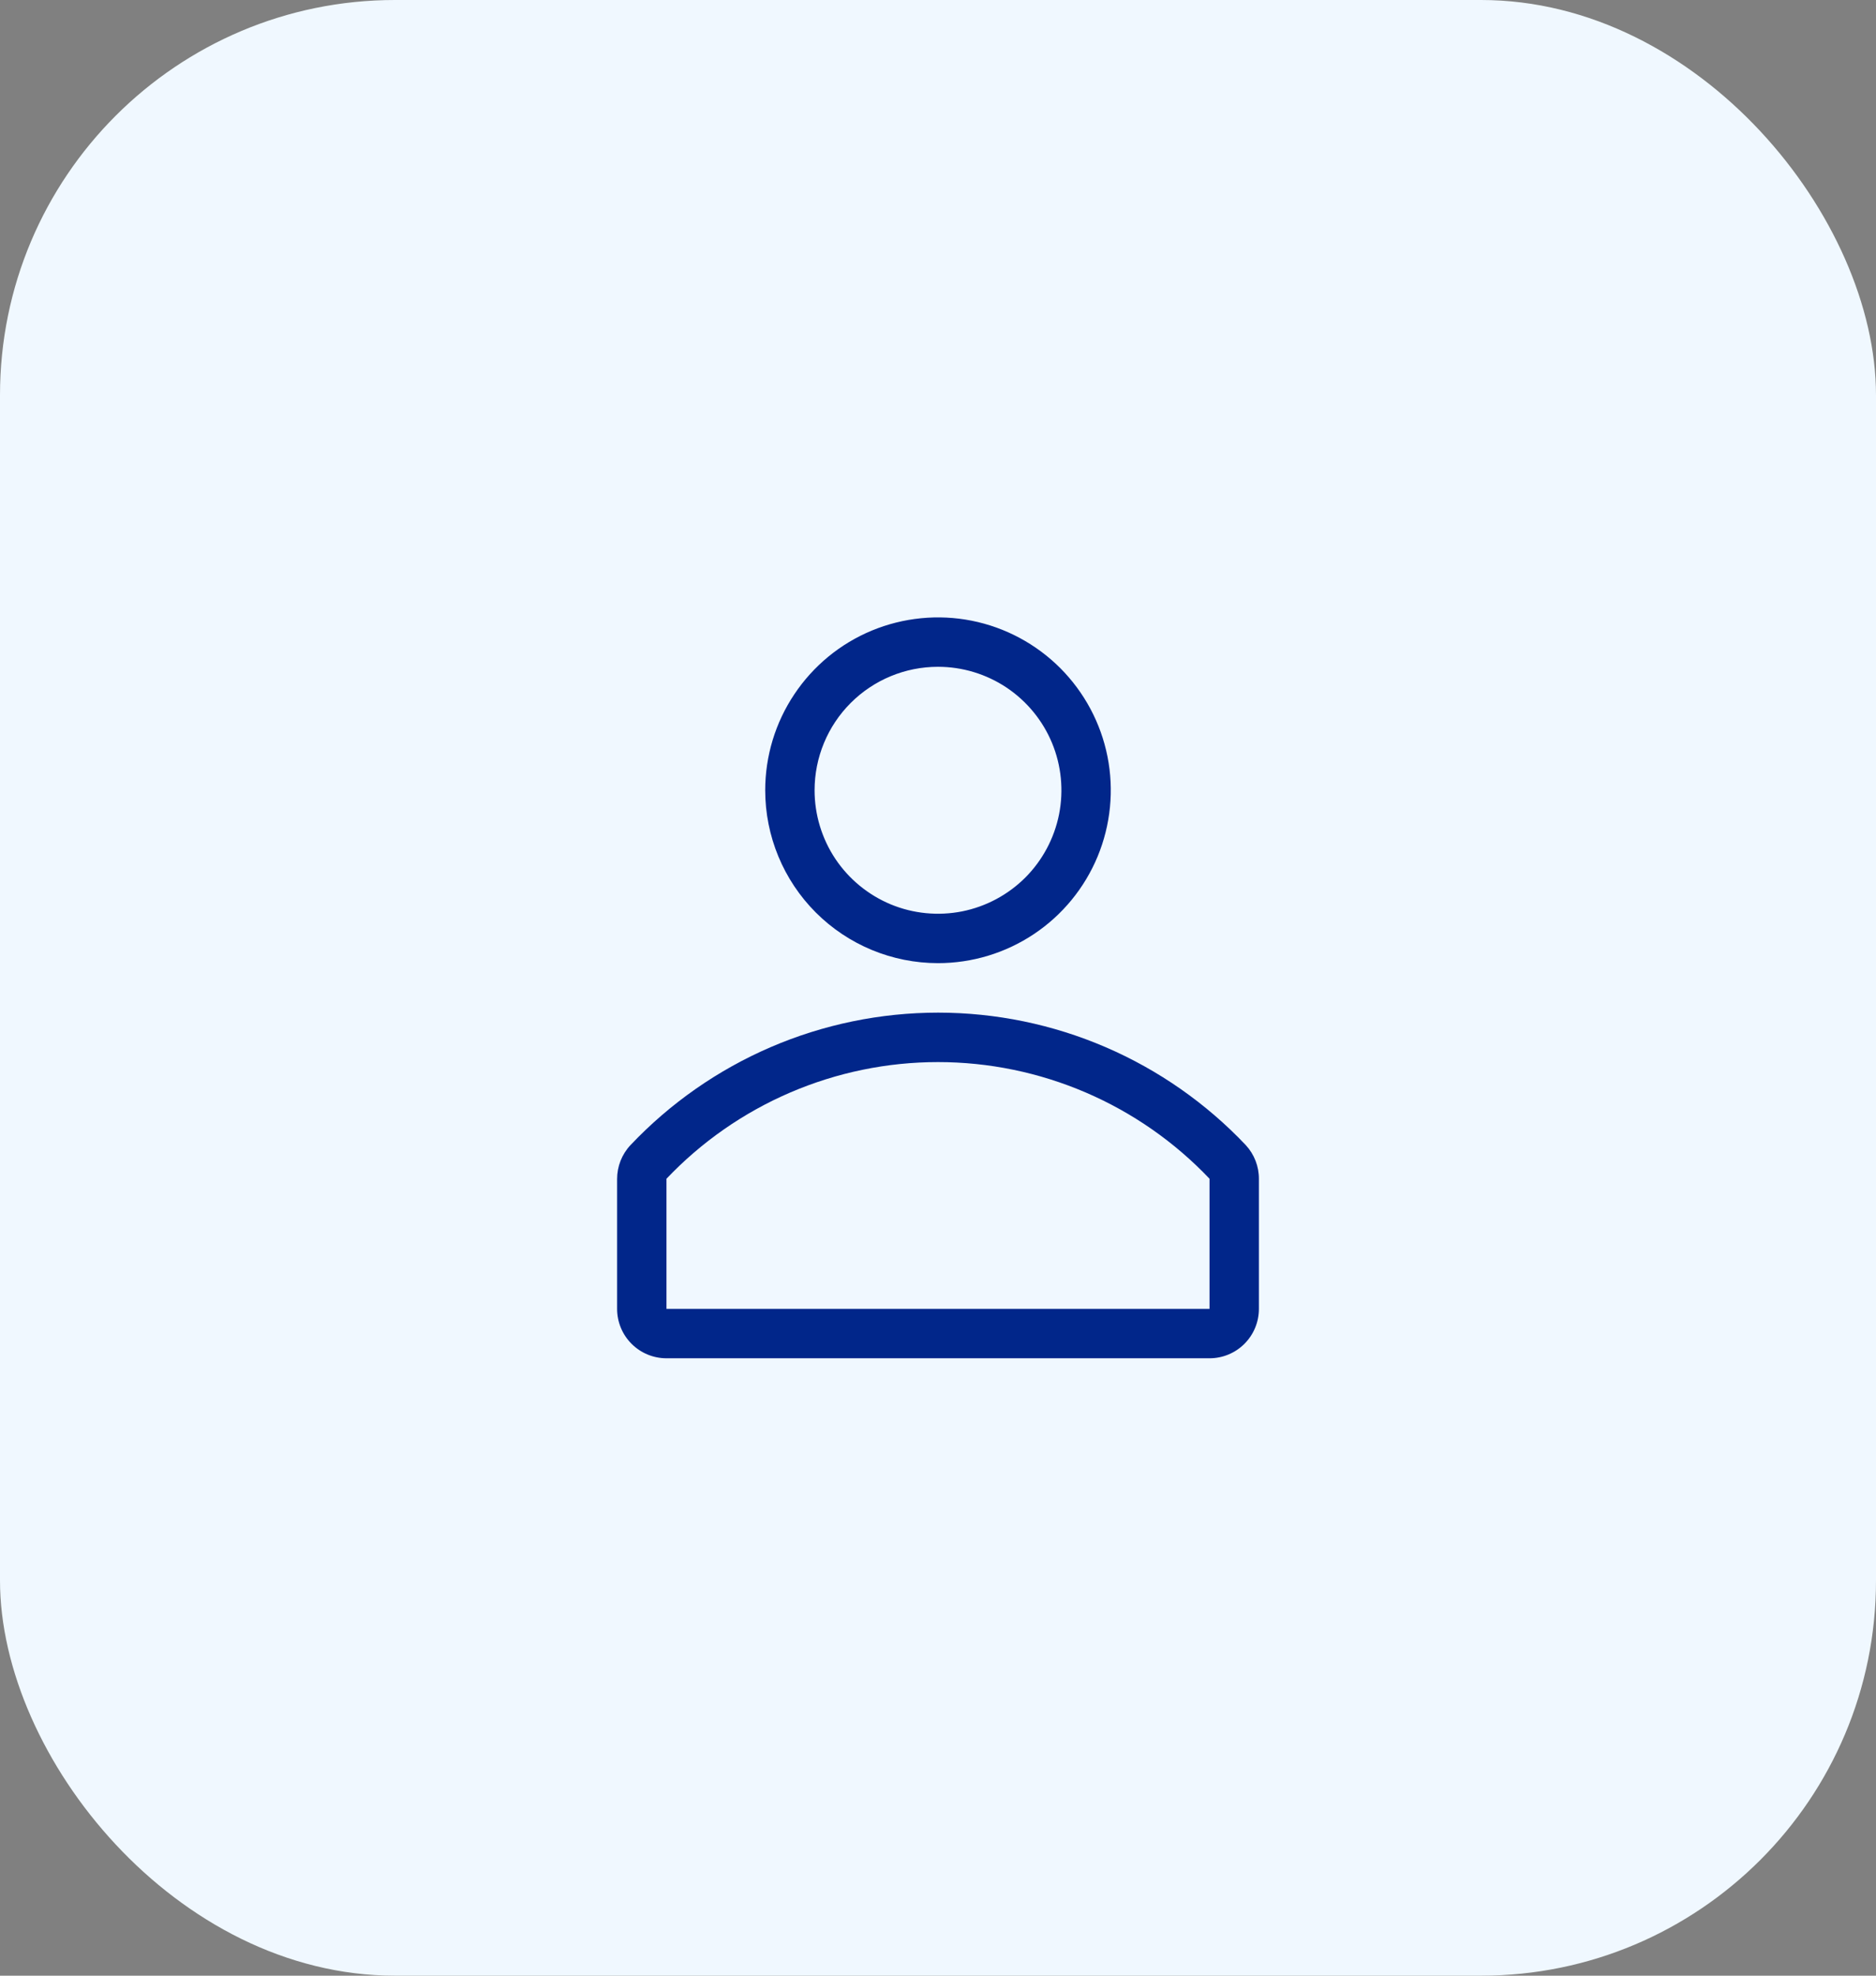
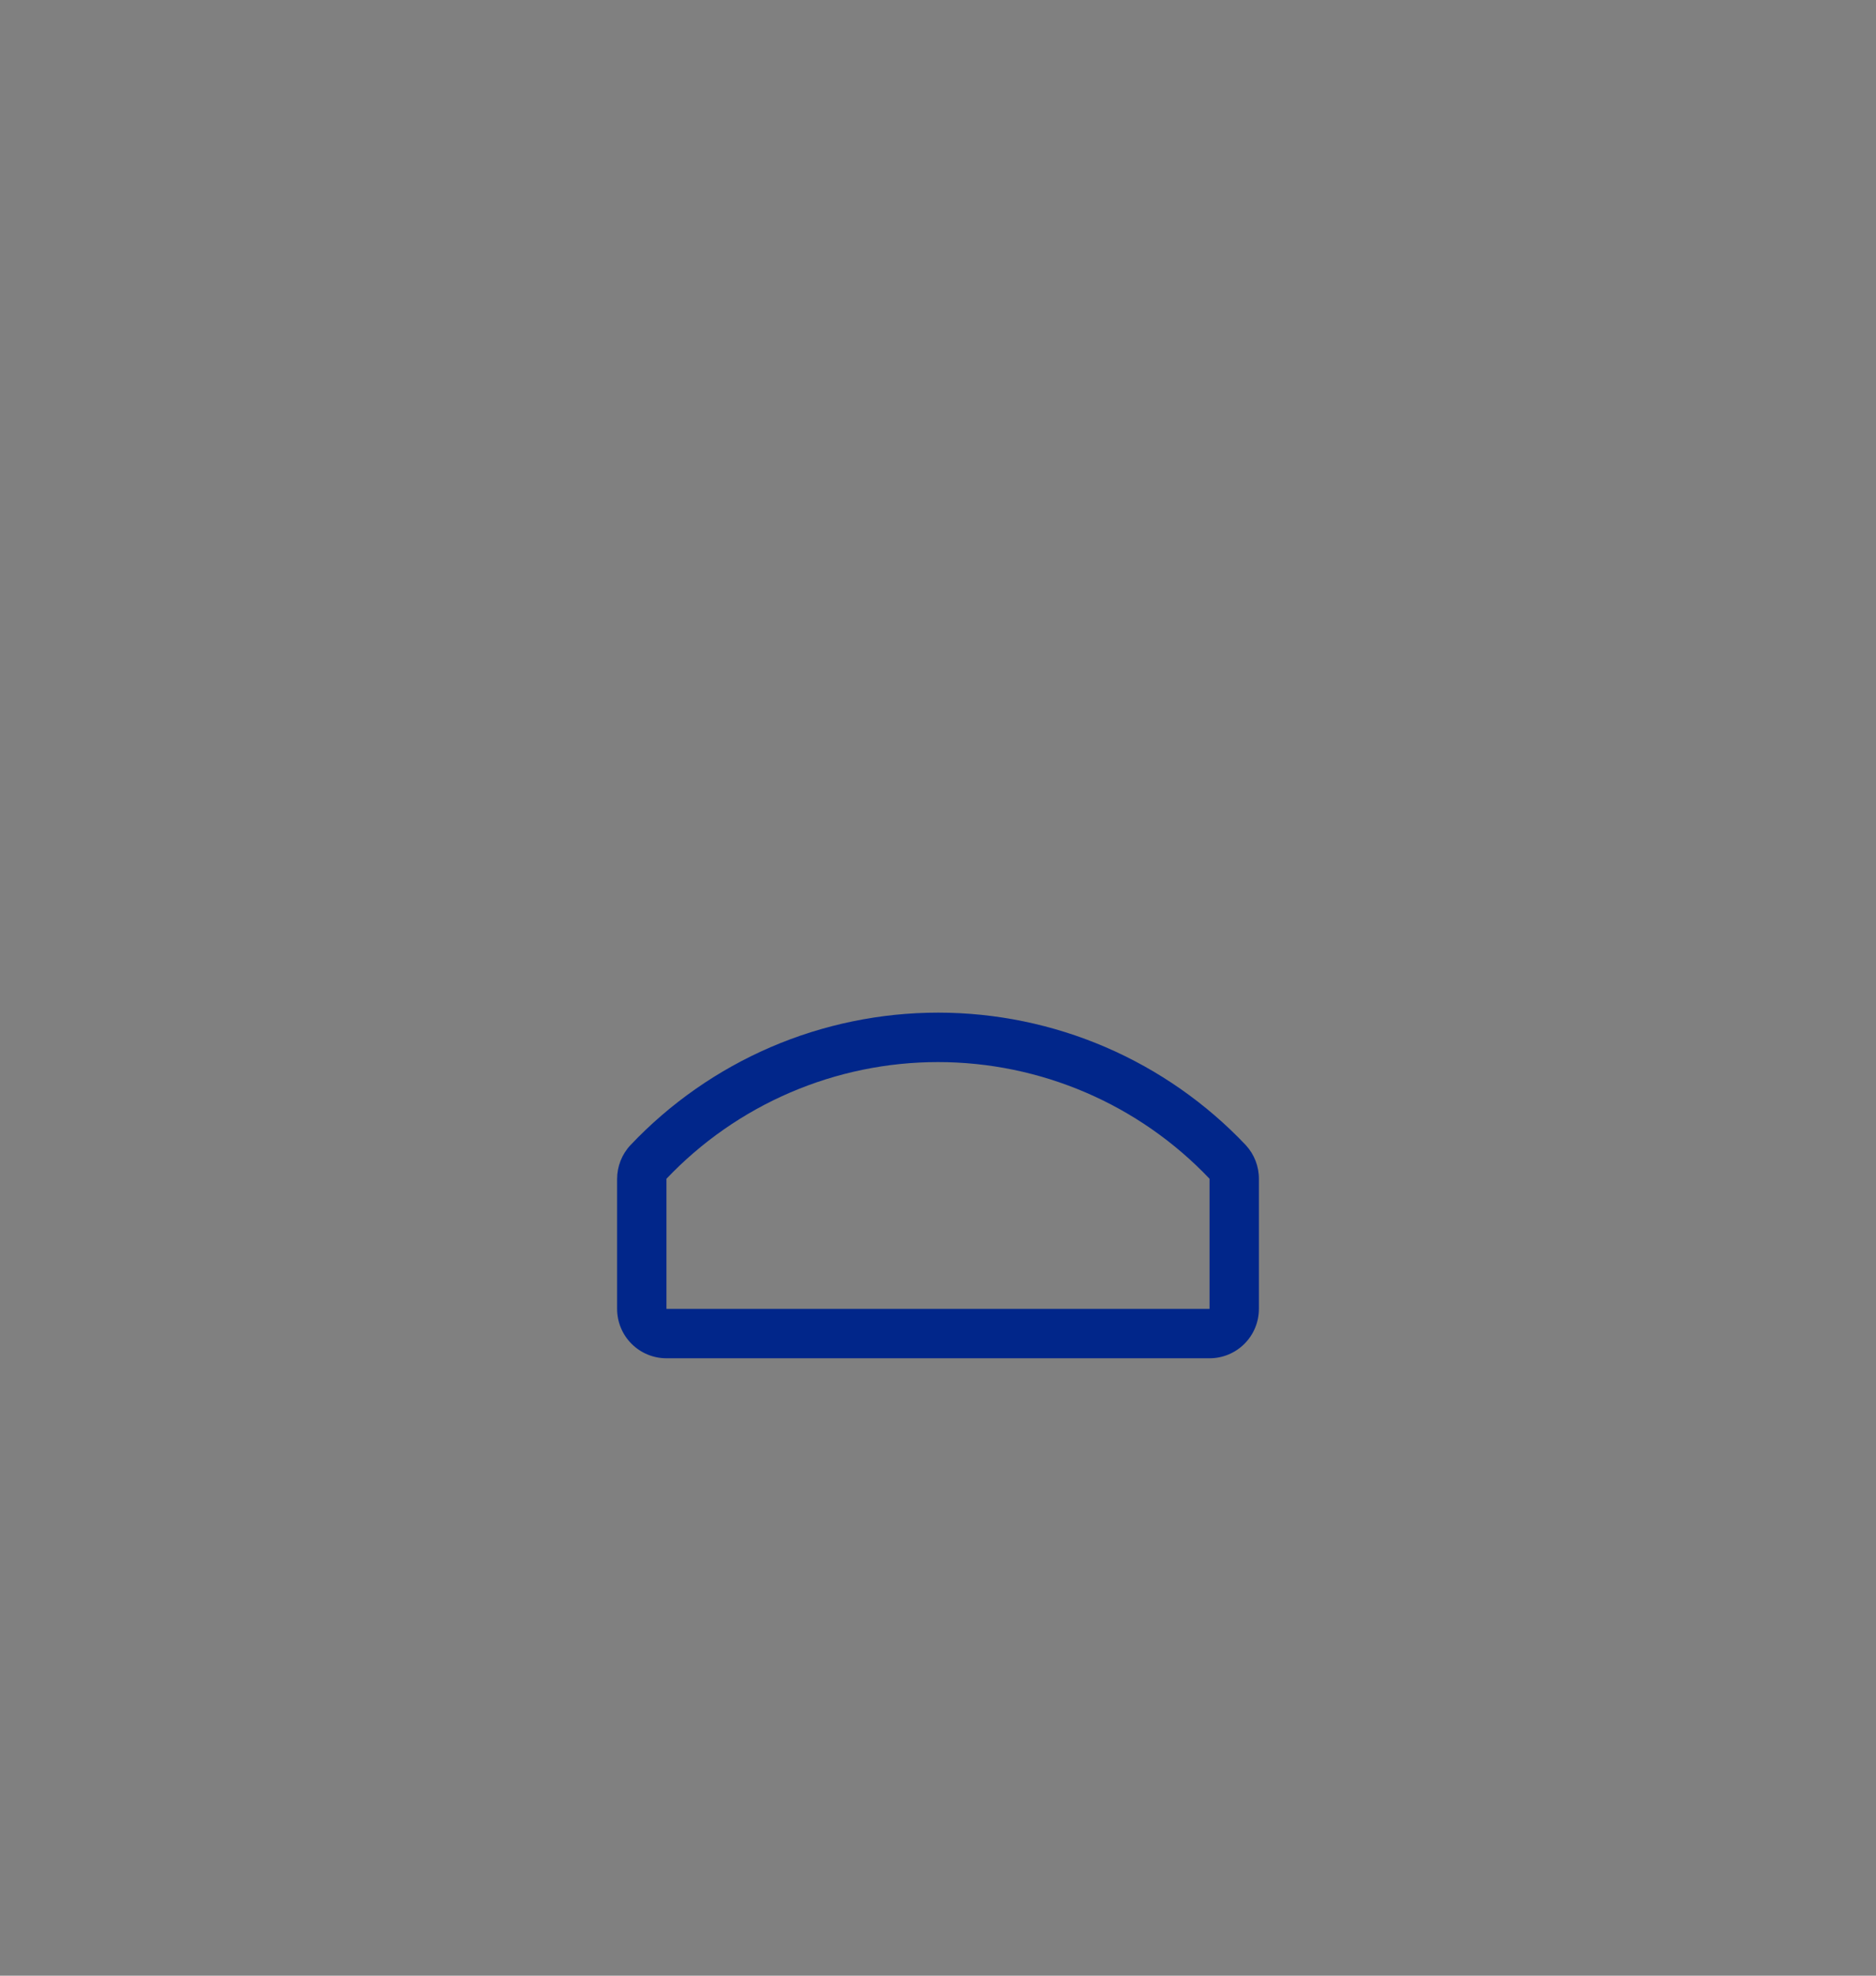
<svg xmlns="http://www.w3.org/2000/svg" width="38" height="40" viewBox="0 0 38 40" fill="none">
  <rect x="0" y="0" width="38" height="40" fill="#808080" stroke="none" />
-   <rect width="38" height="40" rx="8" fill="#F0F8FF" />
  <g clip-path="url(#clip0_26415_7665)">
-     <path d="M19 19.5C19.692 19.5 20.369 19.295 20.945 18.91C21.52 18.526 21.969 17.979 22.234 17.339C22.498 16.7 22.568 15.996 22.433 15.317C22.298 14.638 21.964 14.015 21.475 13.525C20.985 13.036 20.362 12.702 19.683 12.567C19.004 12.432 18.3 12.502 17.661 12.766C17.021 13.031 16.474 13.48 16.09 14.056C15.705 14.631 15.5 15.308 15.5 16C15.5 16.928 15.869 17.819 16.525 18.475C17.181 19.131 18.072 19.5 19 19.5ZM19 13.5C19.494 13.5 19.978 13.647 20.389 13.921C20.8 14.196 21.12 14.586 21.31 15.043C21.499 15.5 21.548 16.003 21.452 16.488C21.355 16.973 21.117 17.418 20.768 17.768C20.418 18.117 19.973 18.355 19.488 18.452C19.003 18.548 18.5 18.499 18.043 18.31C17.587 18.12 17.196 17.8 16.921 17.389C16.647 16.978 16.5 16.494 16.5 16C16.5 15.337 16.763 14.701 17.232 14.232C17.701 13.763 18.337 13.5 19 13.5Z" fill="#01268A" />
-     <path d="M25.235 23.185C24.433 22.338 23.467 21.663 22.395 21.201C21.324 20.74 20.169 20.502 19.003 20.502C17.836 20.502 16.681 20.74 15.61 21.201C14.538 21.663 13.572 22.338 12.77 23.185C12.596 23.371 12.5 23.616 12.5 23.87V26.5C12.5 26.765 12.605 27.02 12.793 27.207C12.98 27.395 13.235 27.5 13.5 27.5H24.5C24.765 27.5 25.02 27.395 25.207 27.207C25.395 27.02 25.5 26.765 25.5 26.5V23.87C25.502 23.616 25.407 23.372 25.235 23.185ZM24.5 26.5H13.5V23.865C14.209 23.119 15.062 22.525 16.007 22.119C16.953 21.713 17.971 21.503 19 21.503C20.029 21.503 21.047 21.713 21.993 22.119C22.938 22.525 23.791 23.119 24.5 23.865V26.5Z" fill="#01268A" />
+     <path d="M25.235 23.185C24.433 22.338 23.467 21.663 22.395 21.201C21.324 20.74 20.169 20.502 19.003 20.502C17.836 20.502 16.681 20.74 15.61 21.201C14.538 21.663 13.572 22.338 12.77 23.185C12.596 23.371 12.5 23.616 12.5 23.87V26.5C12.5 26.765 12.605 27.02 12.793 27.207C12.98 27.395 13.235 27.5 13.5 27.5H24.5C24.765 27.5 25.02 27.395 25.207 27.207C25.395 27.02 25.5 26.765 25.5 26.5V23.87C25.502 23.616 25.407 23.372 25.235 23.185ZM24.5 26.5H13.5V23.865C14.209 23.119 15.062 22.525 16.007 22.119C16.953 21.713 17.971 21.503 19 21.503C20.029 21.503 21.047 21.713 21.993 22.119C22.938 22.525 23.791 23.119 24.5 23.865V26.5" fill="#01268A" />
  </g>
  <defs>
    <clipPath id="clip0_26415_7665">
      <rect width="18" height="18" fill="white" transform="translate(10 11)" />
    </clipPath>
  </defs>
</svg>